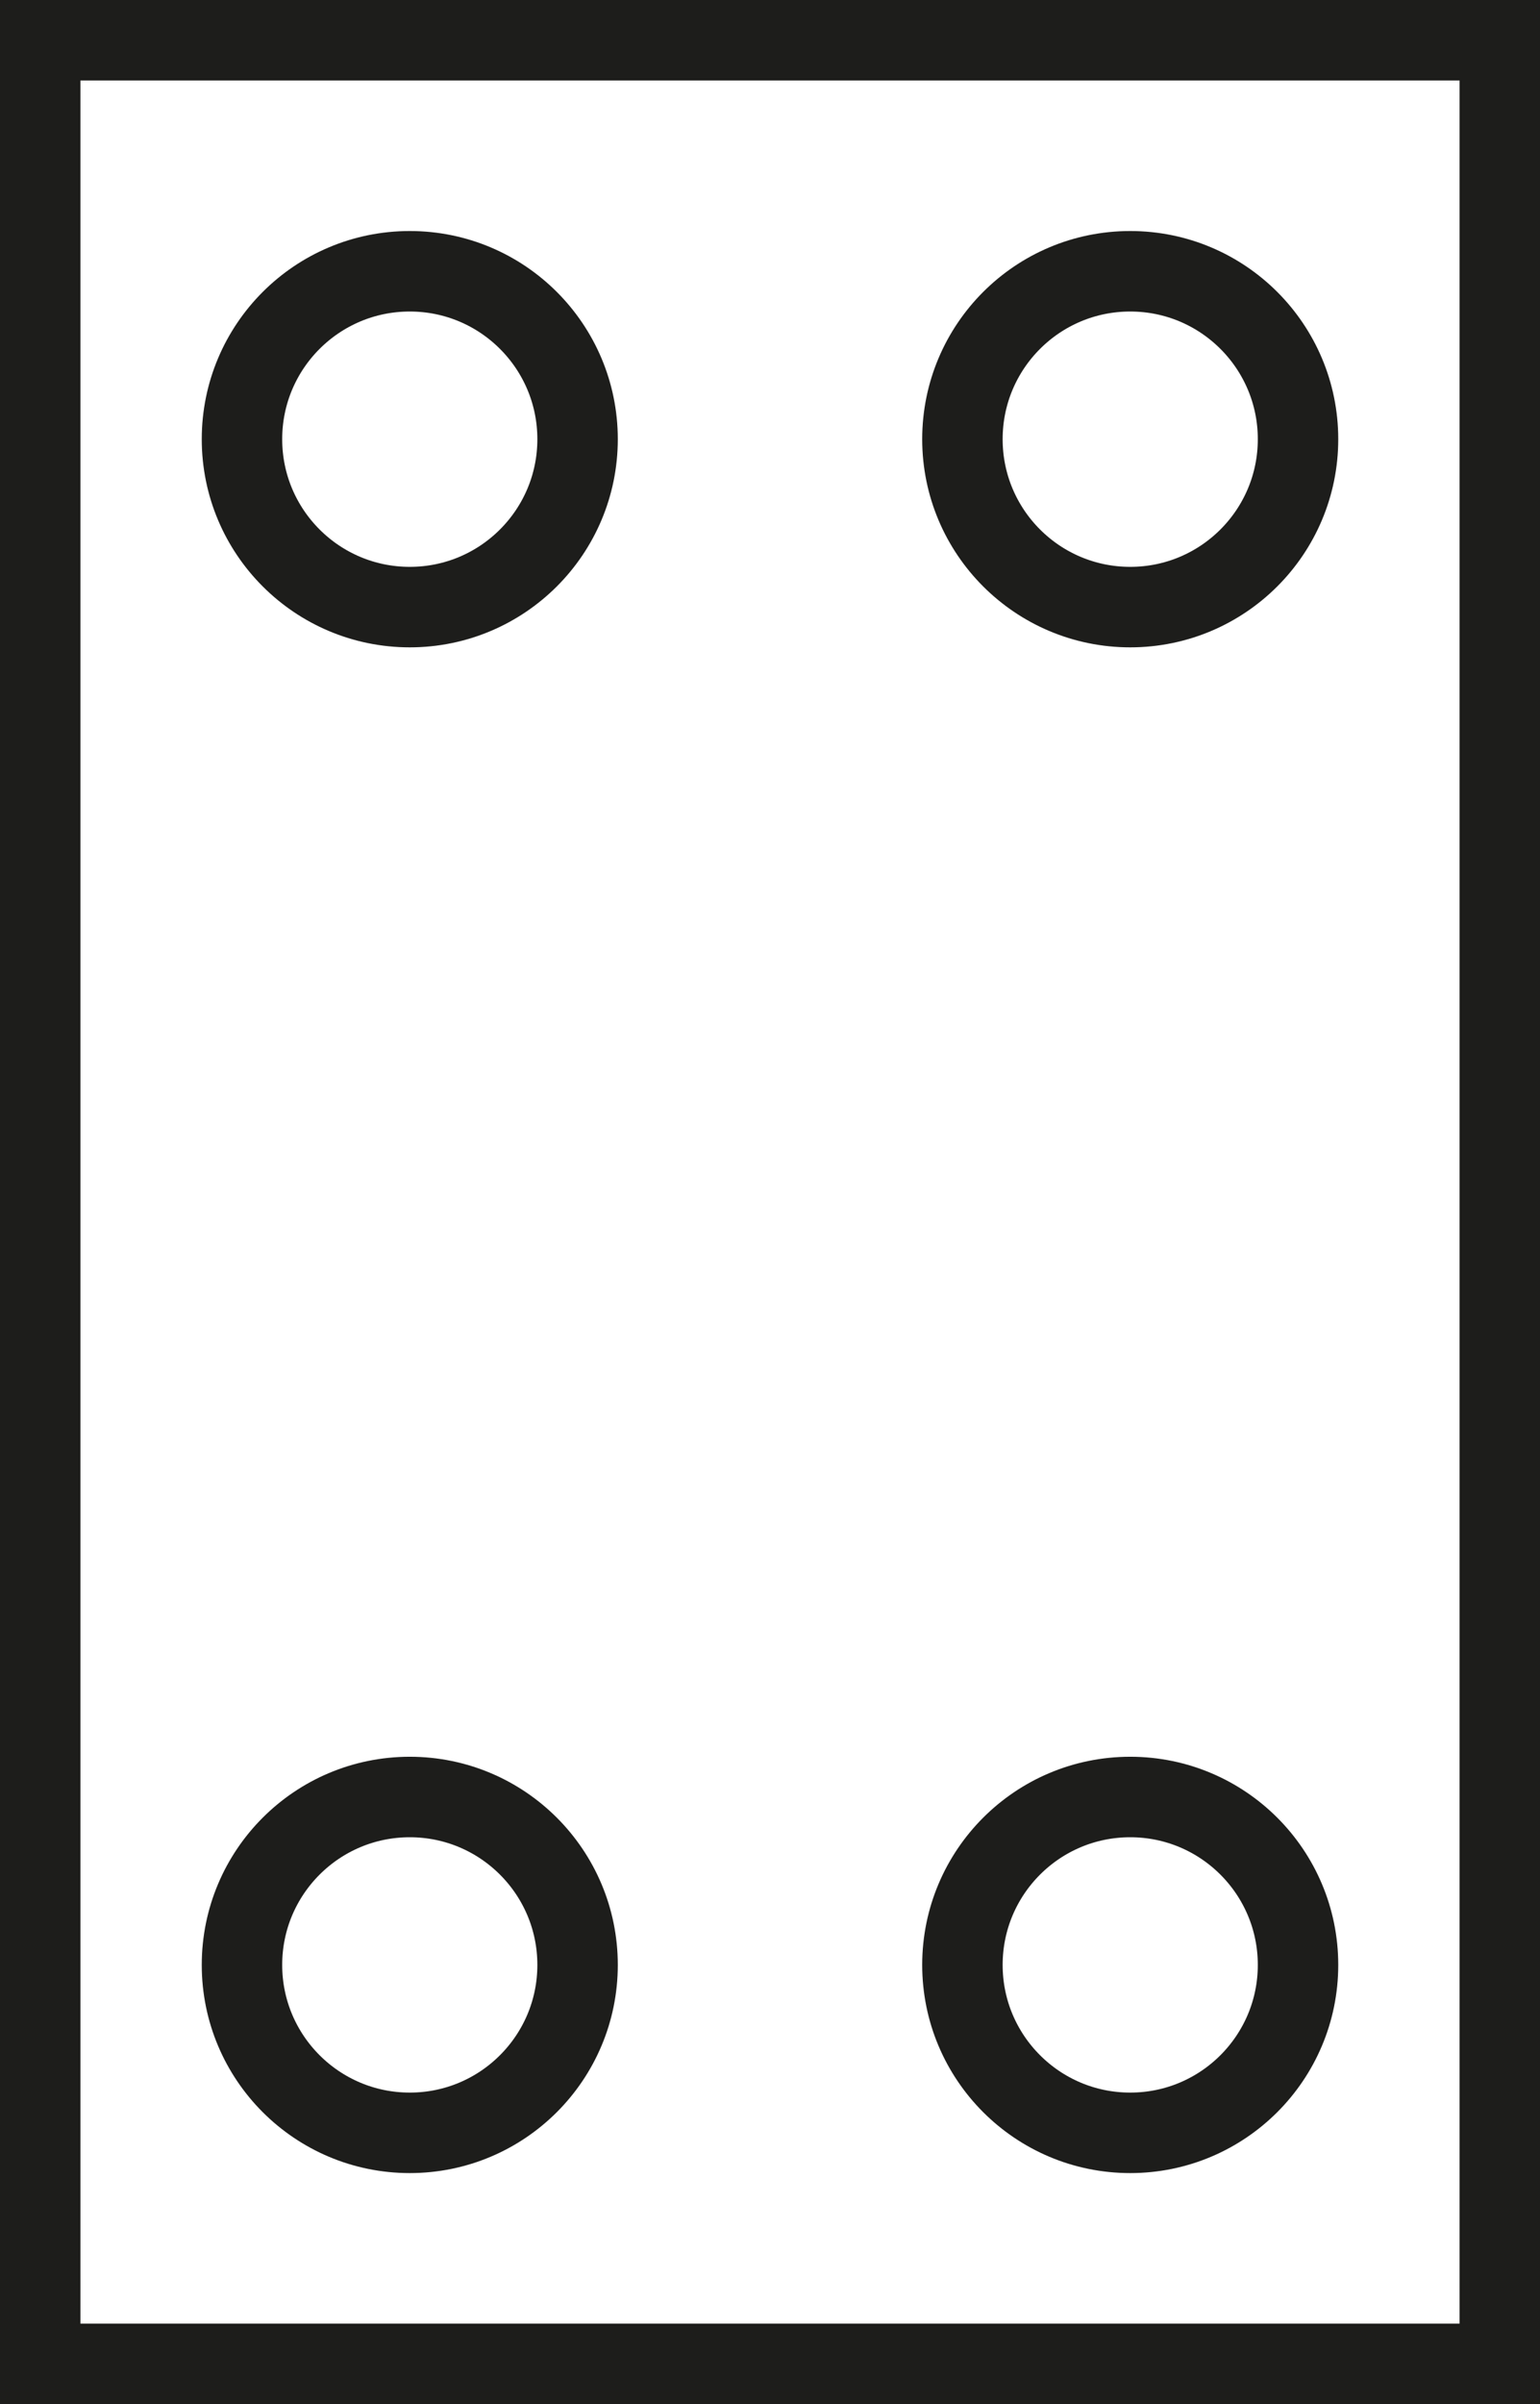
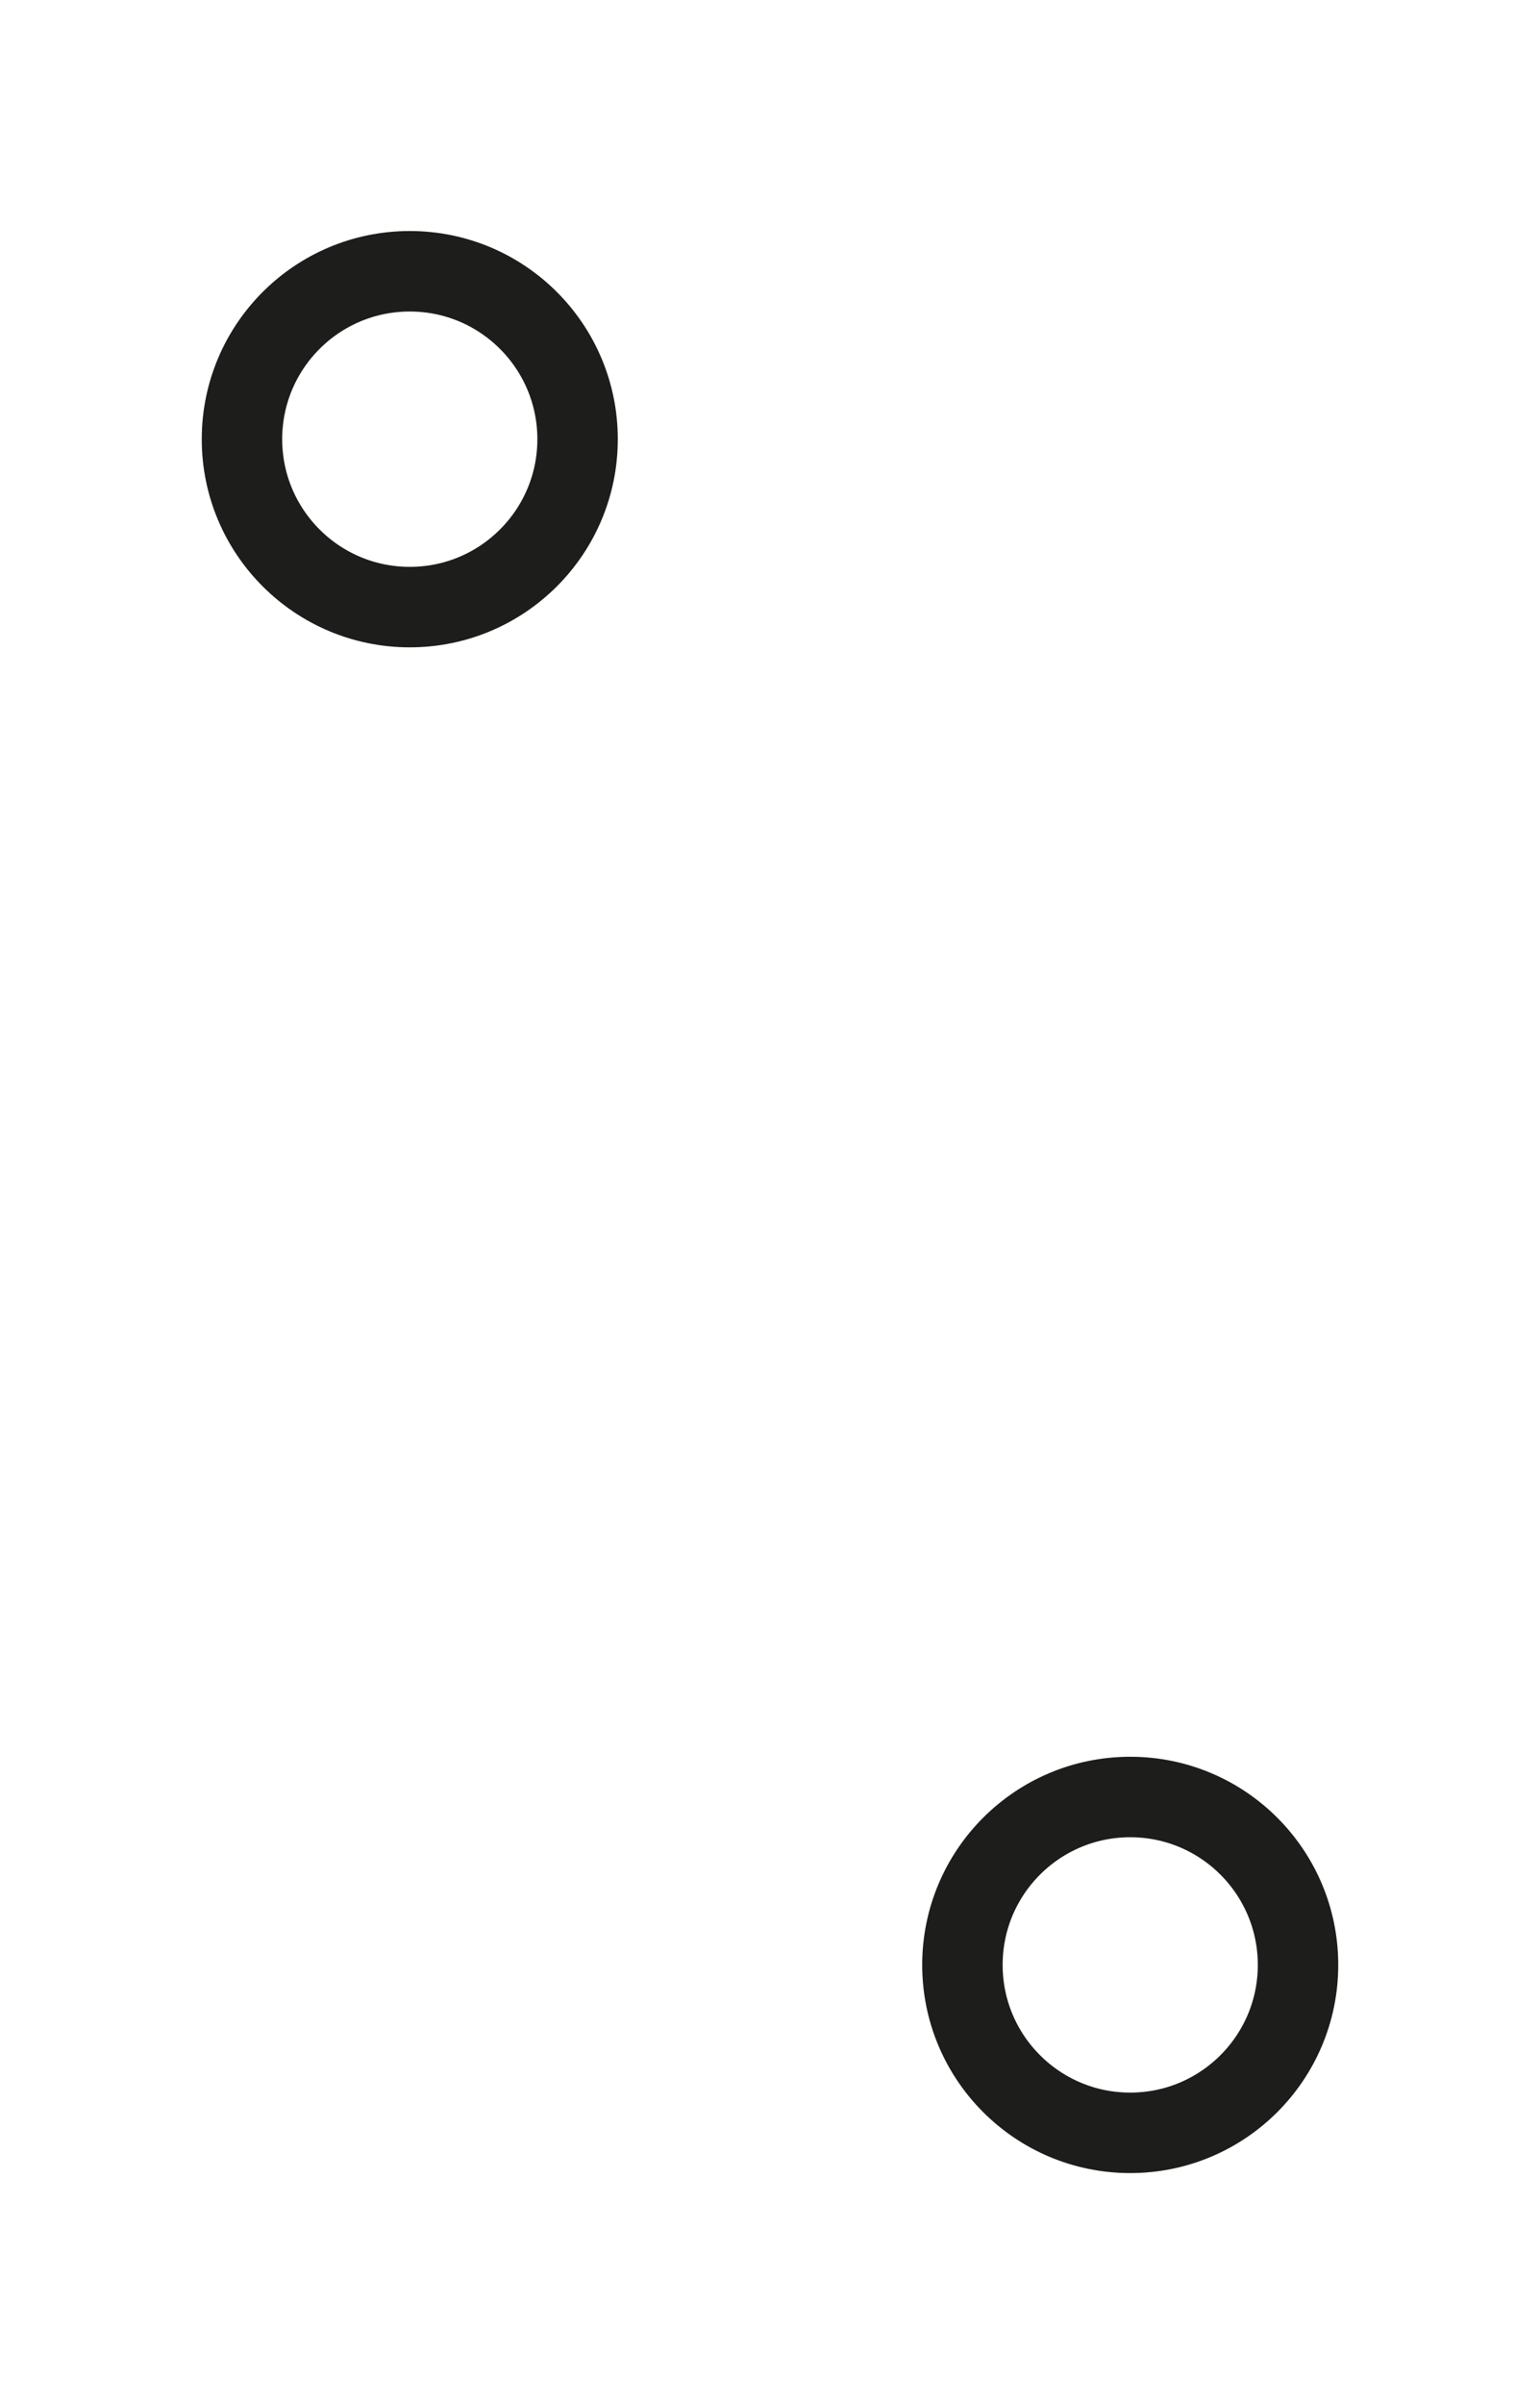
<svg xmlns="http://www.w3.org/2000/svg" id="Livello_2" data-name="Livello 2" viewBox="0 0 95.72 149.33">
  <defs>
    <style>
      .cls-1 {
        fill: none;
        stroke: #1d1d1b;
        stroke-miterlimit: 10;
        stroke-width: 5px;
      }
    </style>
  </defs>
  <g id="Livello_1-2" data-name="Livello 1">
    <g>
-       <rect class="cls-1" x="2.5" y="2.5" width="90.72" height="144.33" />
      <g>
        <g>
          <circle class="cls-1" cx="25.47" cy="27.28" r="10.43" />
-           <circle class="cls-1" cx="70.25" cy="27.28" r="10.43" />
        </g>
        <g>
-           <circle class="cls-1" cx="25.47" cy="122.05" r="10.43" />
          <circle class="cls-1" cx="70.25" cy="122.05" r="10.43" />
        </g>
      </g>
    </g>
  </g>
</svg>